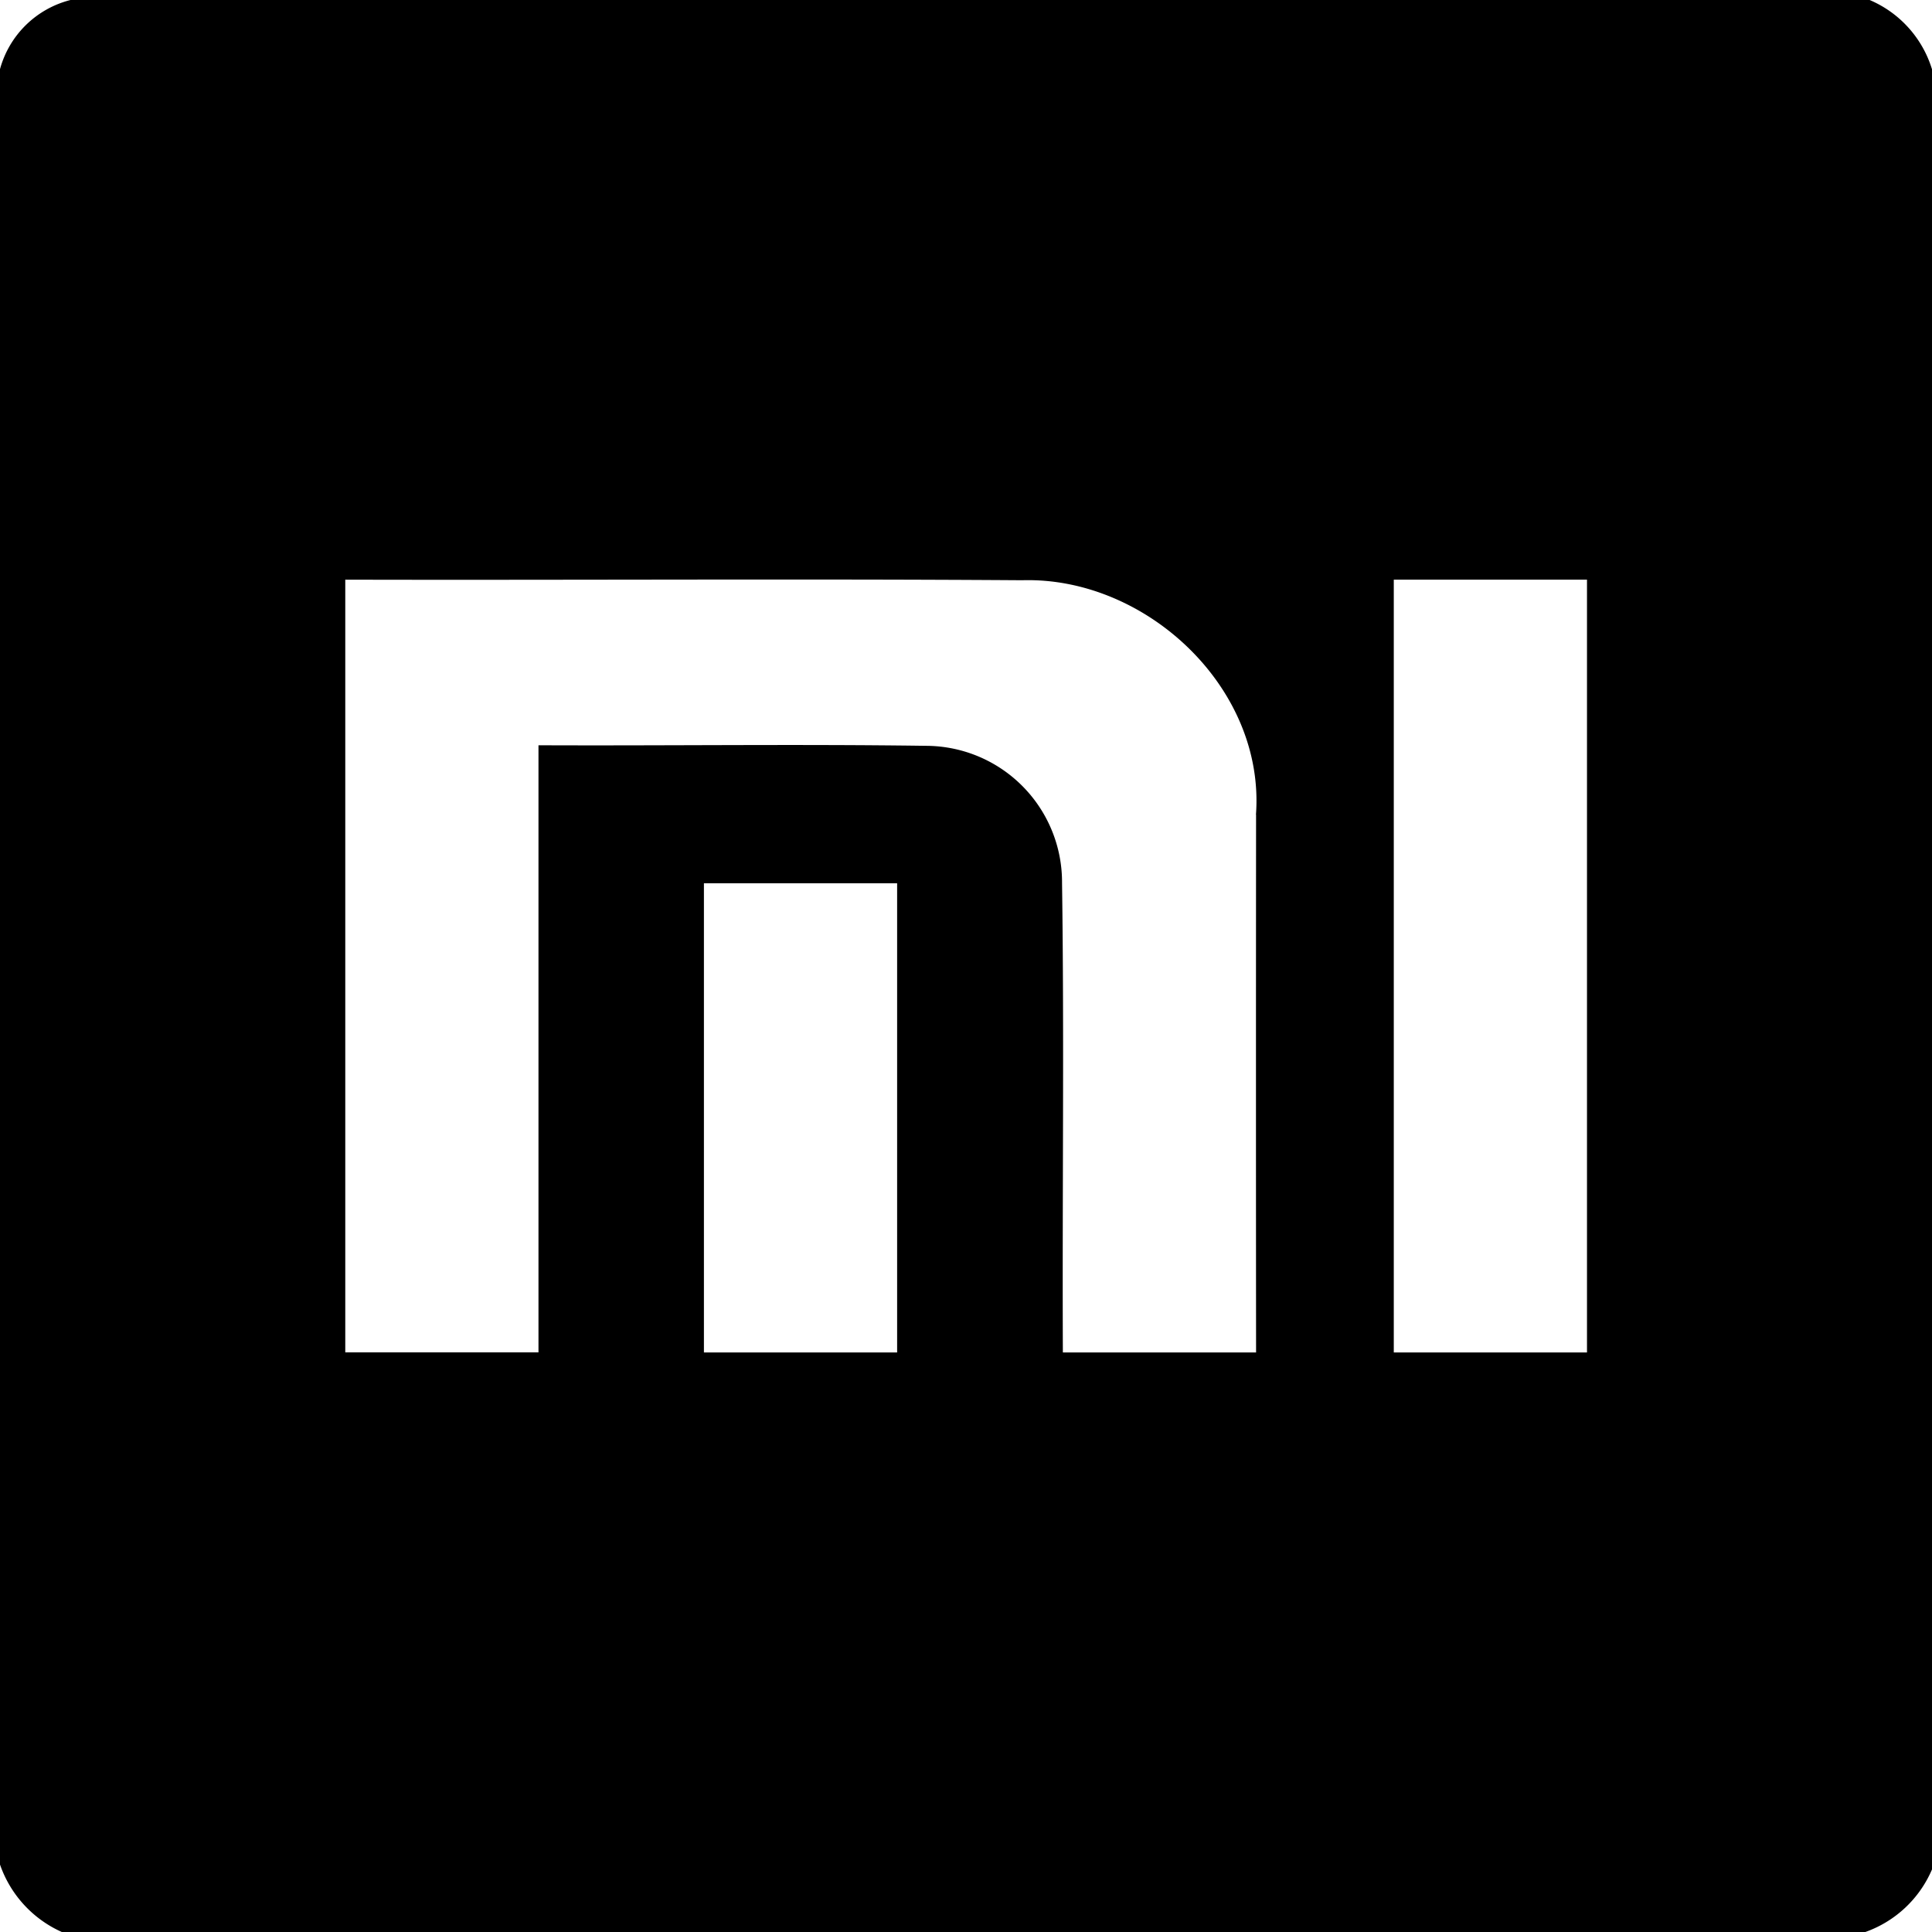
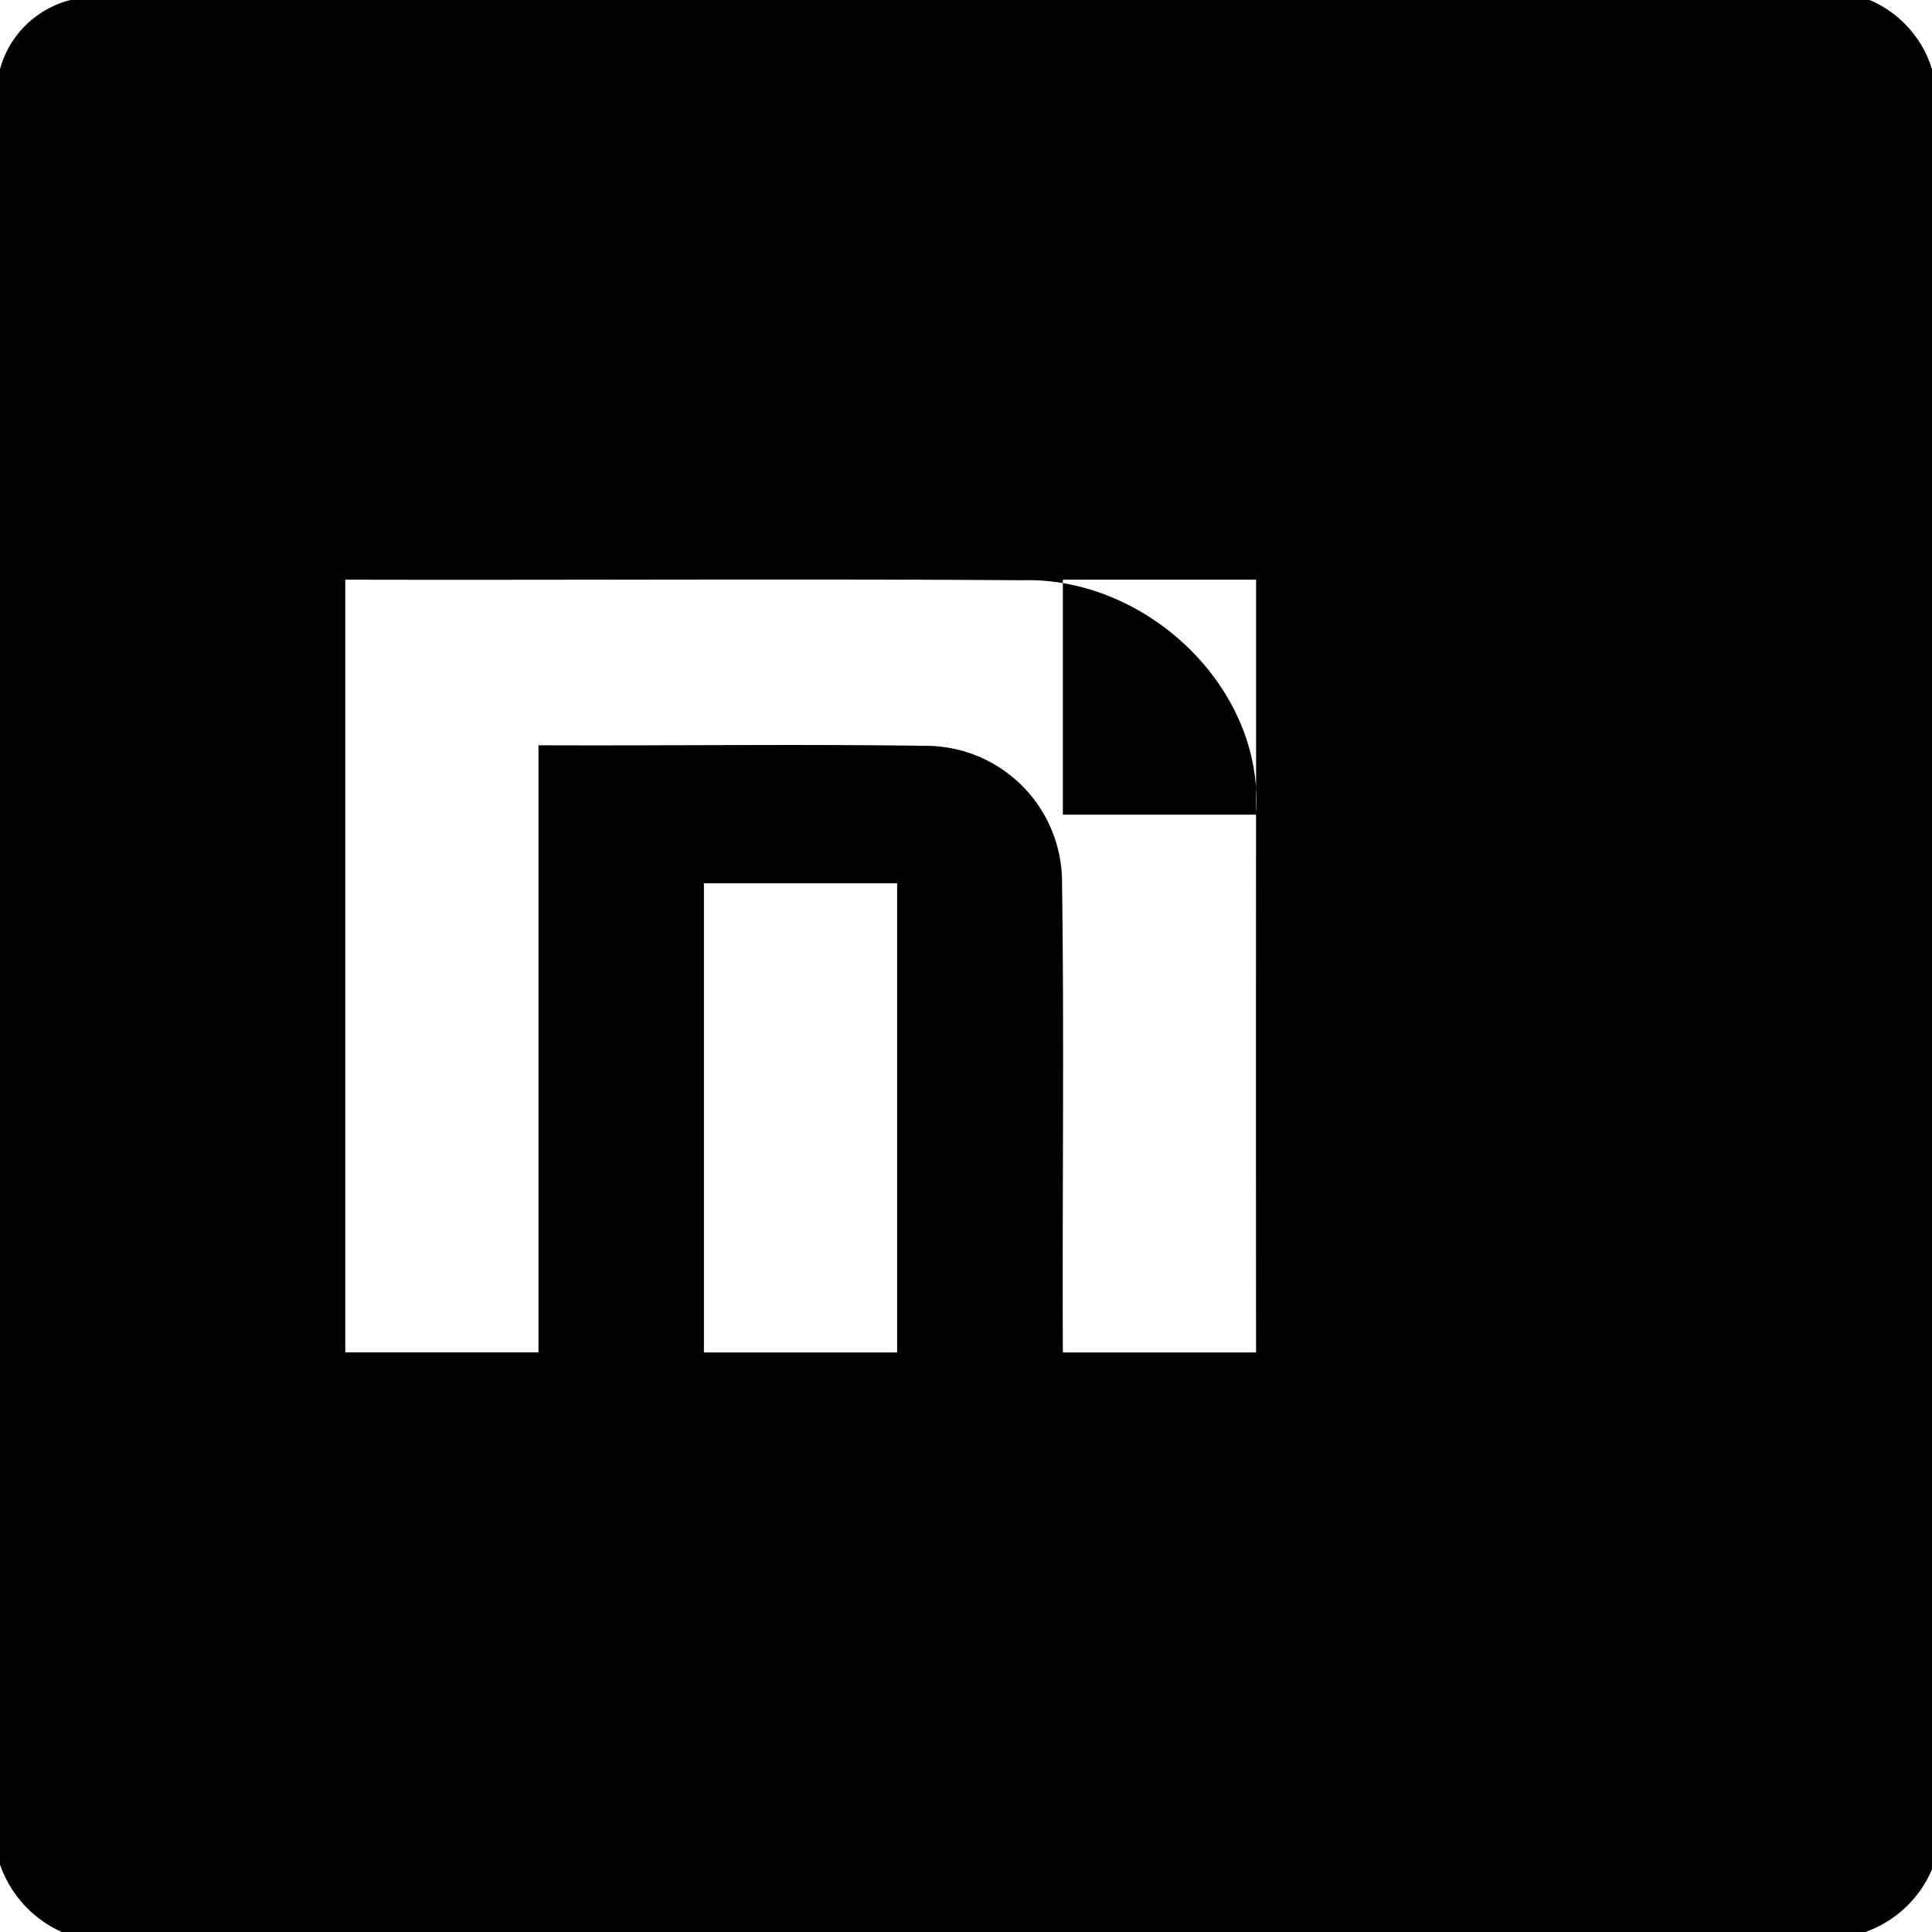
<svg xmlns="http://www.w3.org/2000/svg" width="65.558" height="65.559" viewBox="0 0 65.558 65.559">
-   <path id="Path_2140" data-name="Path 2140" d="M812.179,56.907H751.13a3.323,3.323,0,0,0-2.393,2.346v60.923a3.906,3.906,0,0,0,2.1,2.29h61.194a3.865,3.865,0,0,0,2.267-2.131V59.267A3.745,3.745,0,0,0,812.179,56.907Zm-33,45.893h-6.556V86.879h6.556Zm12.18-18.249q-.007,9.124,0,18.249h-6.556c-.023-5.31.047-10.625-.028-15.935a4.627,4.627,0,0,0-4.612-4.65c-4.383-.061-8.771,0-13.154-.019v20.6h-6.556V76.577c7.656.019,15.317-.033,22.974.019C787.627,76.474,791.673,80.248,791.355,84.552ZM802.588,102.8h-6.556V76.577h6.556Z" transform="translate(-748.737 -56.907)" />
+   <path id="Path_2140" data-name="Path 2140" d="M812.179,56.907H751.13a3.323,3.323,0,0,0-2.393,2.346v60.923a3.906,3.906,0,0,0,2.1,2.29h61.194a3.865,3.865,0,0,0,2.267-2.131V59.267A3.745,3.745,0,0,0,812.179,56.907Zm-33,45.893h-6.556V86.879h6.556Zm12.18-18.249q-.007,9.124,0,18.249h-6.556c-.023-5.31.047-10.625-.028-15.935a4.627,4.627,0,0,0-4.612-4.65c-4.383-.061-8.771,0-13.154-.019v20.6h-6.556V76.577c7.656.019,15.317-.033,22.974.019C787.627,76.474,791.673,80.248,791.355,84.552Zh-6.556V76.577h6.556Z" transform="translate(-748.737 -56.907)" />
</svg>